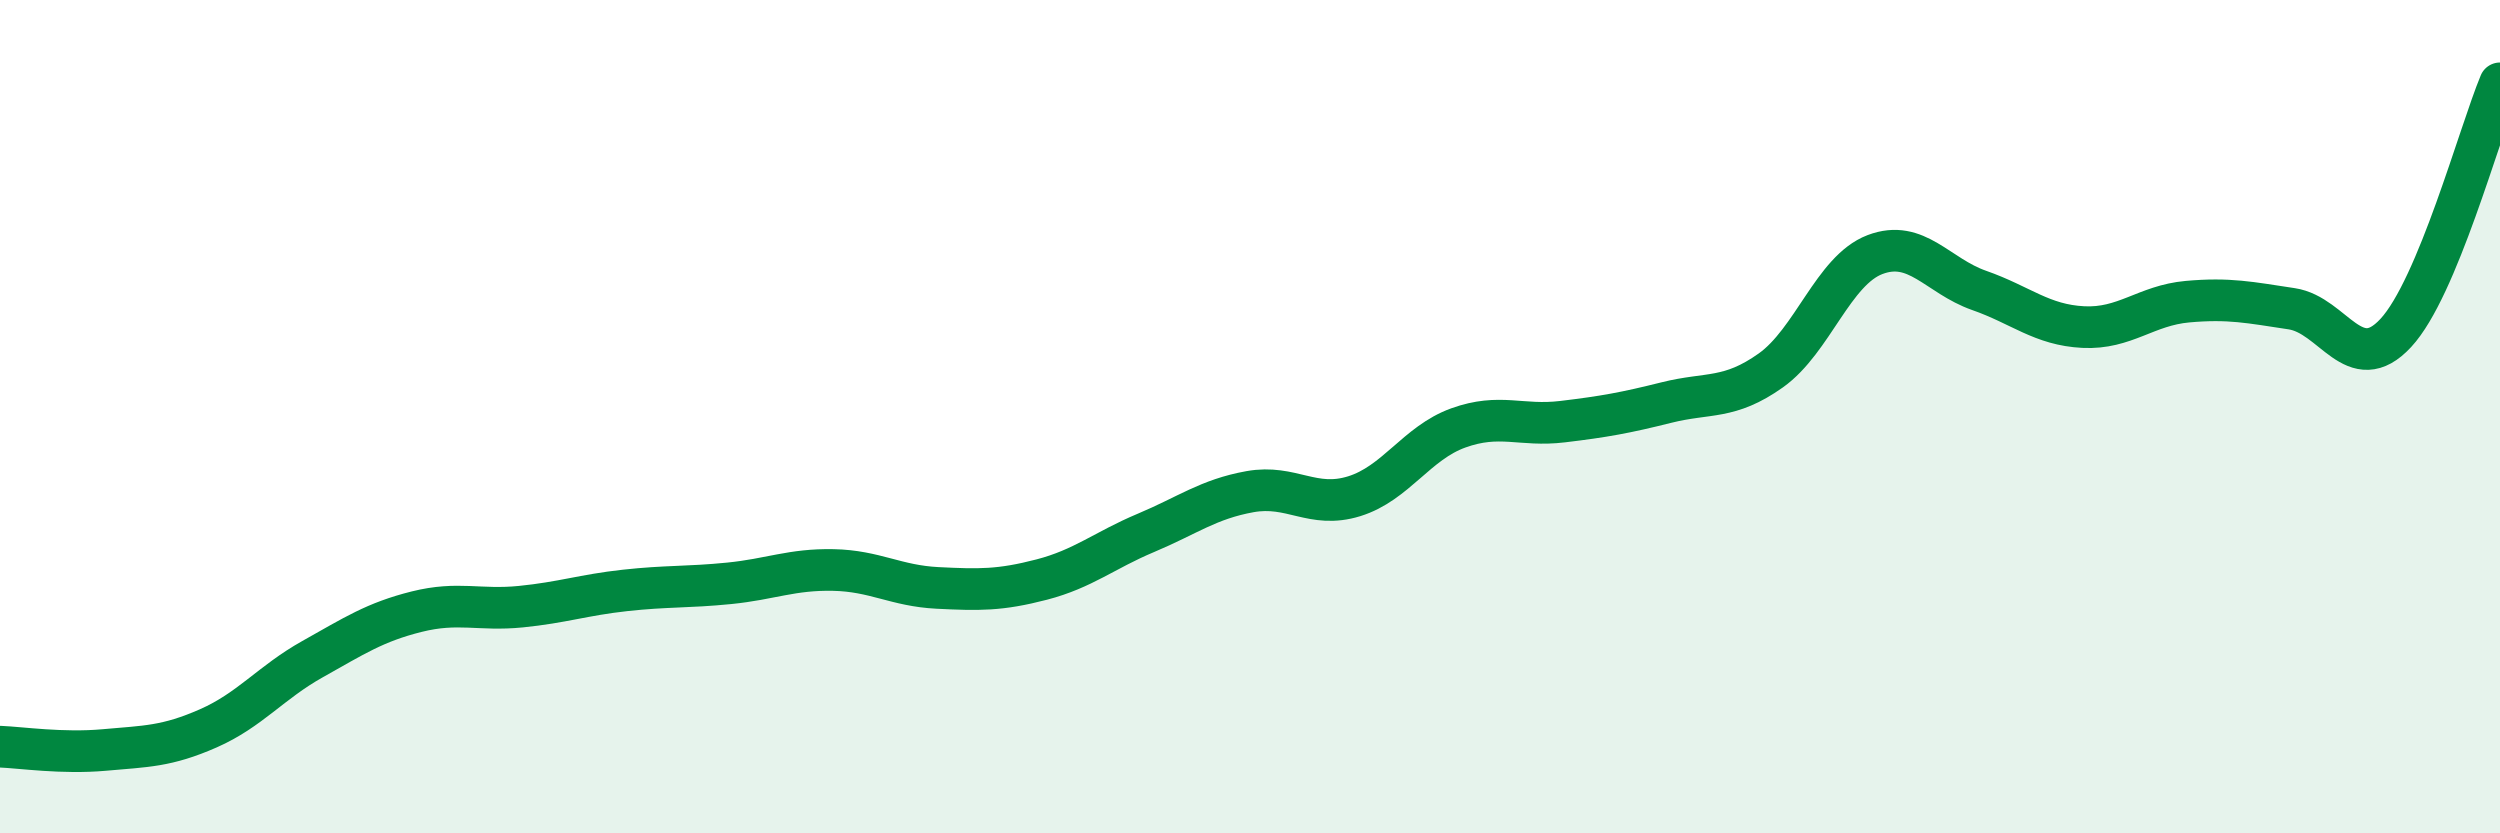
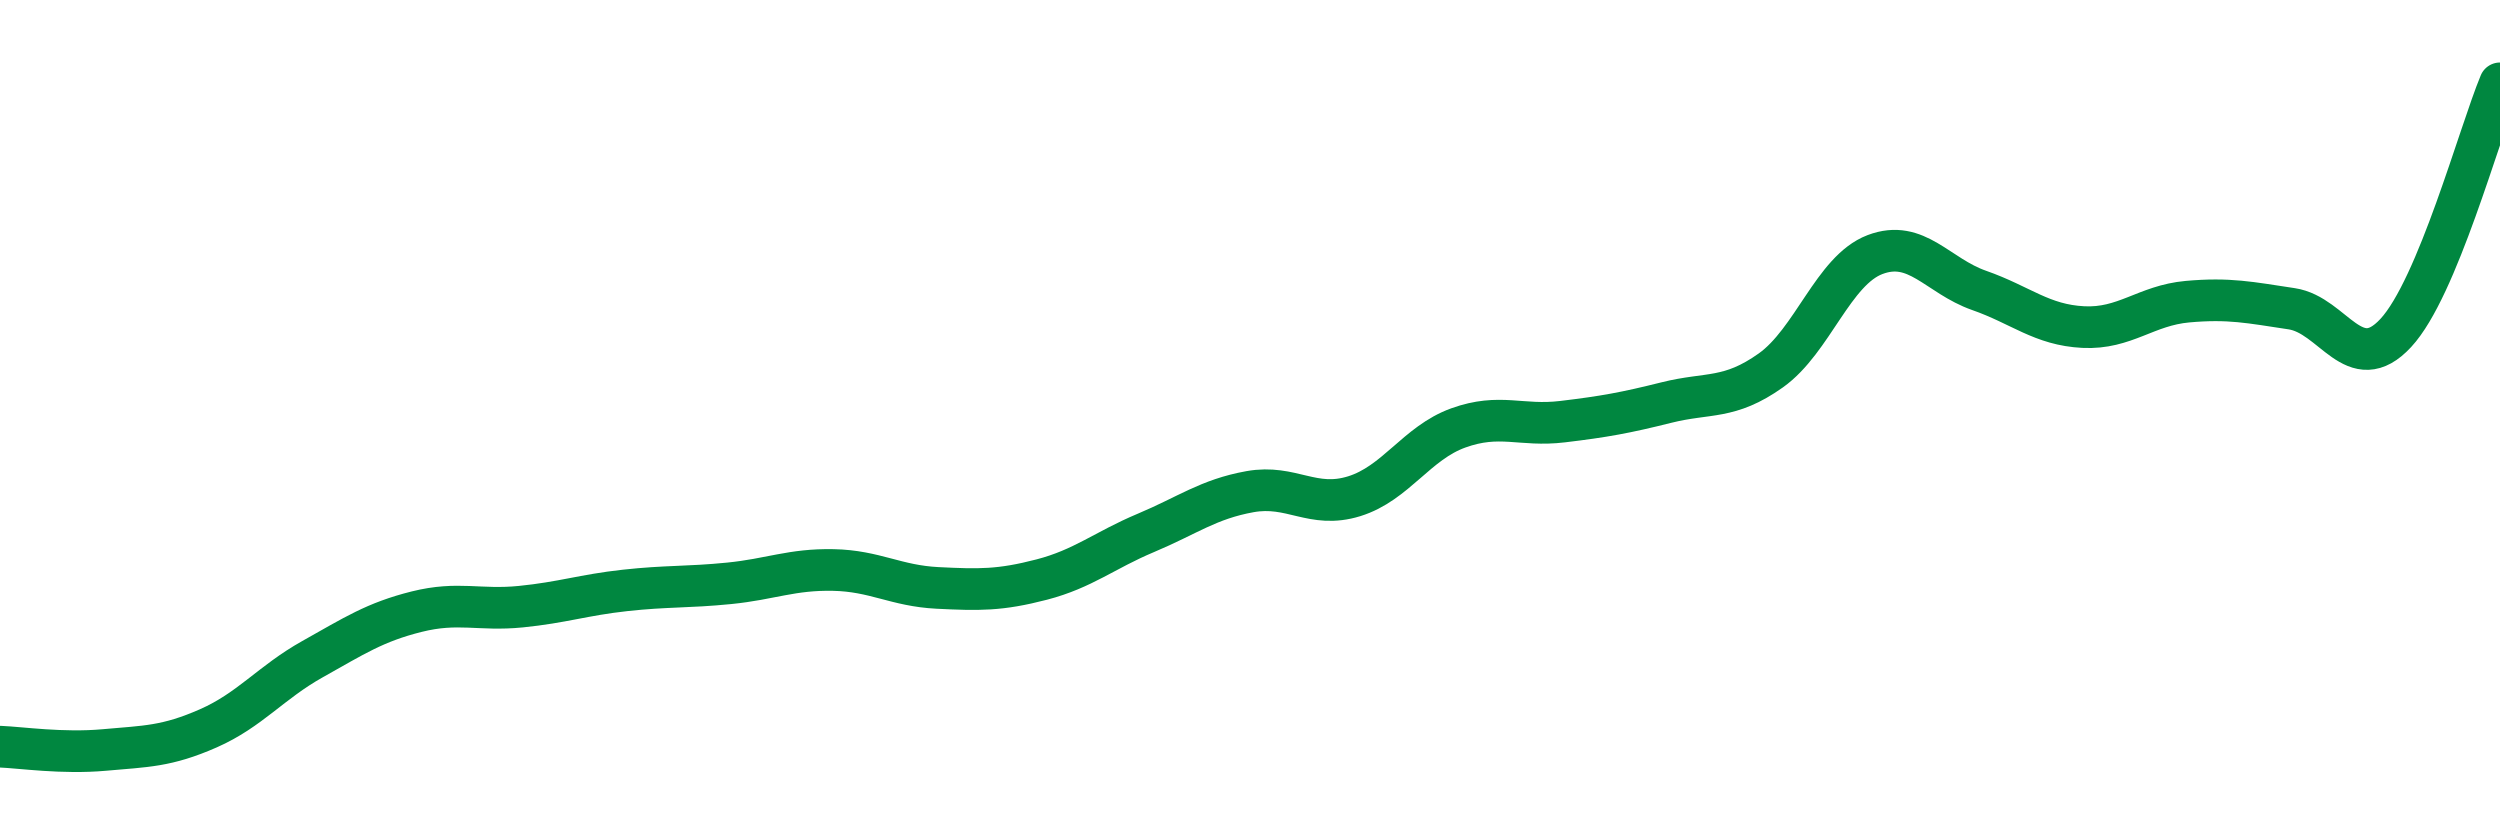
<svg xmlns="http://www.w3.org/2000/svg" width="60" height="20" viewBox="0 0 60 20">
-   <path d="M 0,17.92 C 0.5,17.94 1.5,18.09 2.5,18 C 3.5,17.91 4,17.92 5,17.48 C 6,17.04 6.5,16.38 7.5,15.82 C 8.5,15.26 9,14.93 10,14.68 C 11,14.43 11.5,14.66 12.5,14.56 C 13.5,14.46 14,14.28 15,14.17 C 16,14.06 16.5,14.1 17.5,14 C 18.5,13.9 19,13.66 20,13.68 C 21,13.7 21.5,14.06 22.5,14.11 C 23.5,14.16 24,14.17 25,13.91 C 26,13.65 26.5,13.21 27.5,12.79 C 28.5,12.37 29,11.98 30,11.8 C 31,11.62 31.5,12.22 32.5,11.91 C 33.5,11.6 34,10.63 35,10.27 C 36,9.91 36.5,10.24 37.5,10.12 C 38.5,10 39,9.91 40,9.66 C 41,9.41 41.5,9.6 42.5,8.89 C 43.5,8.18 44,6.49 45,6.11 C 46,5.73 46.5,6.62 47.5,6.97 C 48.5,7.32 49,7.8 50,7.85 C 51,7.9 51.5,7.33 52.5,7.24 C 53.5,7.15 54,7.26 55,7.41 C 56,7.56 56.5,9.07 57.5,7.99 C 58.5,6.91 59.5,3.2 60,2L60 20L0 20Z" fill="#008740" opacity="0.1" stroke-linecap="round" stroke-linejoin="round" />
  <path d="M 0,17.92 C 0.5,17.94 1.5,18.09 2.5,18 C 3.5,17.91 4,17.92 5,17.48 C 6,17.04 6.5,16.38 7.5,15.82 C 8.5,15.26 9,14.93 10,14.68 C 11,14.43 11.5,14.66 12.5,14.56 C 13.5,14.46 14,14.28 15,14.17 C 16,14.06 16.5,14.1 17.5,14 C 18.5,13.9 19,13.66 20,13.68 C 21,13.7 21.5,14.06 22.5,14.11 C 23.5,14.16 24,14.17 25,13.91 C 26,13.65 26.5,13.21 27.5,12.79 C 28.5,12.37 29,11.98 30,11.8 C 31,11.62 31.5,12.22 32.5,11.91 C 33.5,11.6 34,10.63 35,10.27 C 36,9.91 36.5,10.24 37.5,10.12 C 38.5,10 39,9.91 40,9.66 C 41,9.41 41.5,9.6 42.5,8.89 C 43.5,8.18 44,6.49 45,6.11 C 46,5.73 46.5,6.62 47.5,6.97 C 48.5,7.32 49,7.8 50,7.85 C 51,7.9 51.5,7.33 52.5,7.24 C 53.5,7.15 54,7.26 55,7.41 C 56,7.56 56.5,9.07 57.5,7.99 C 58.5,6.91 59.5,3.2 60,2" stroke="#008740" stroke-width="1" fill="none" stroke-linecap="round" stroke-linejoin="round" />
</svg>